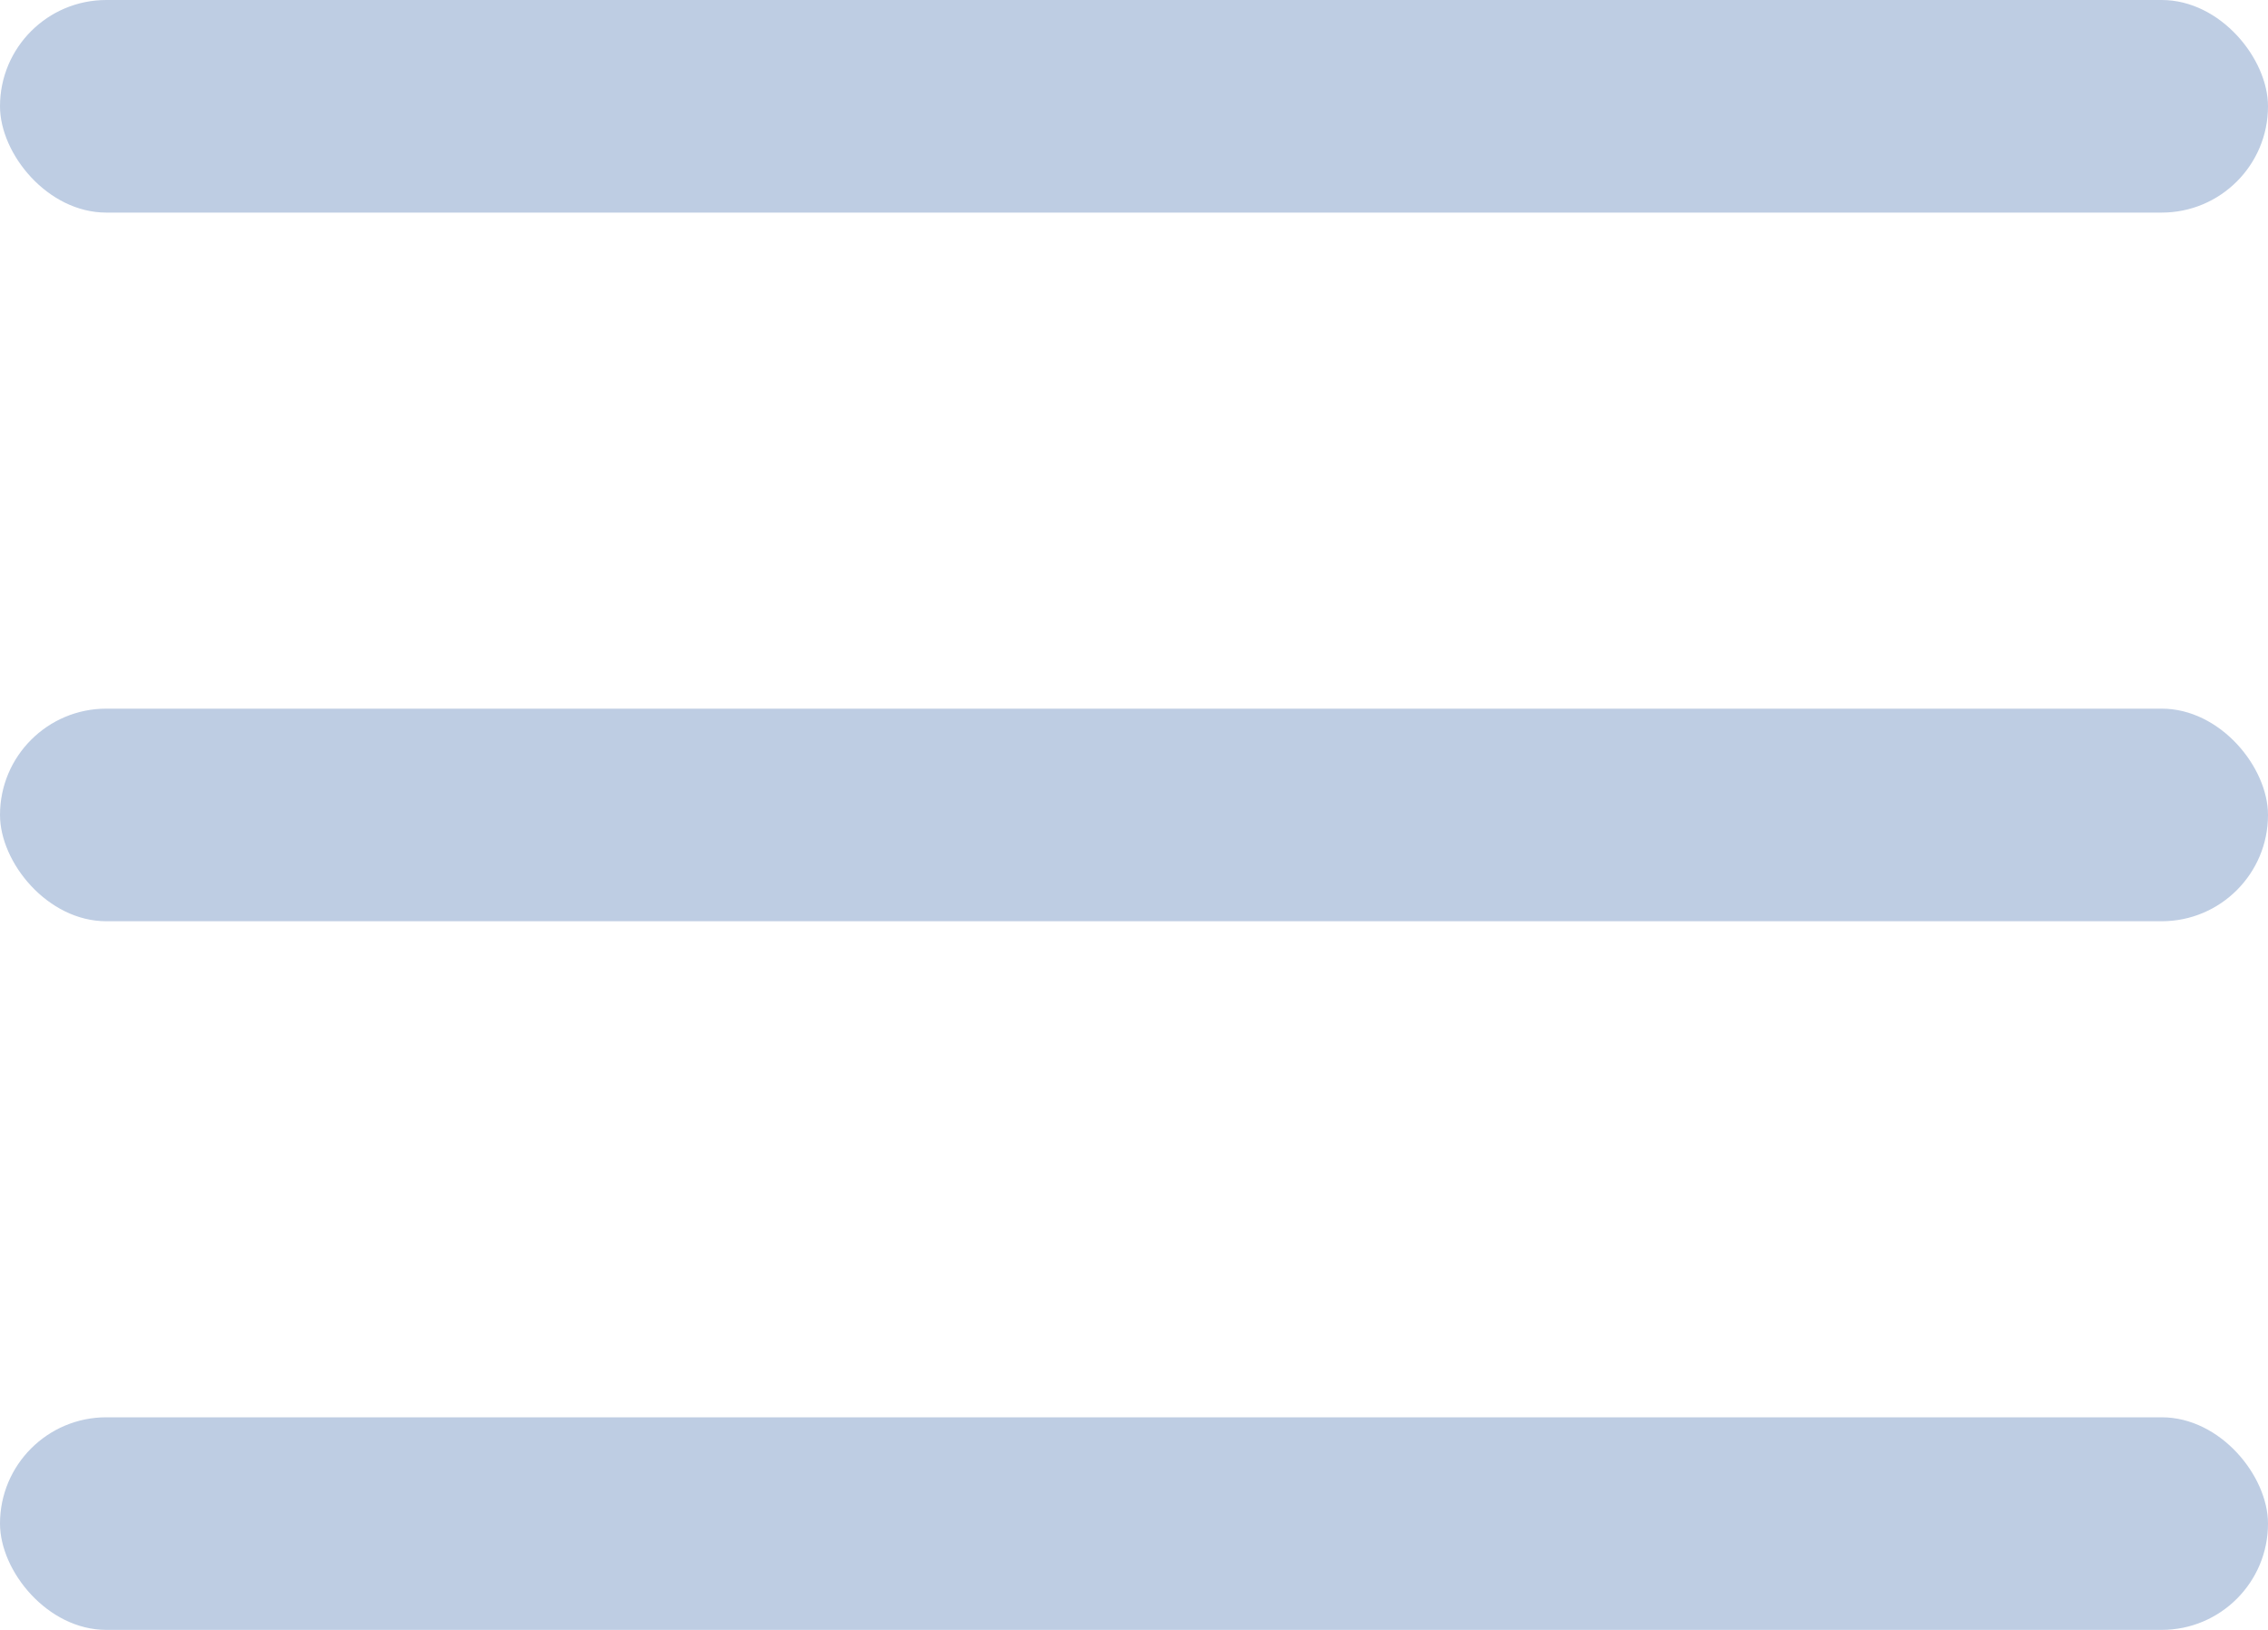
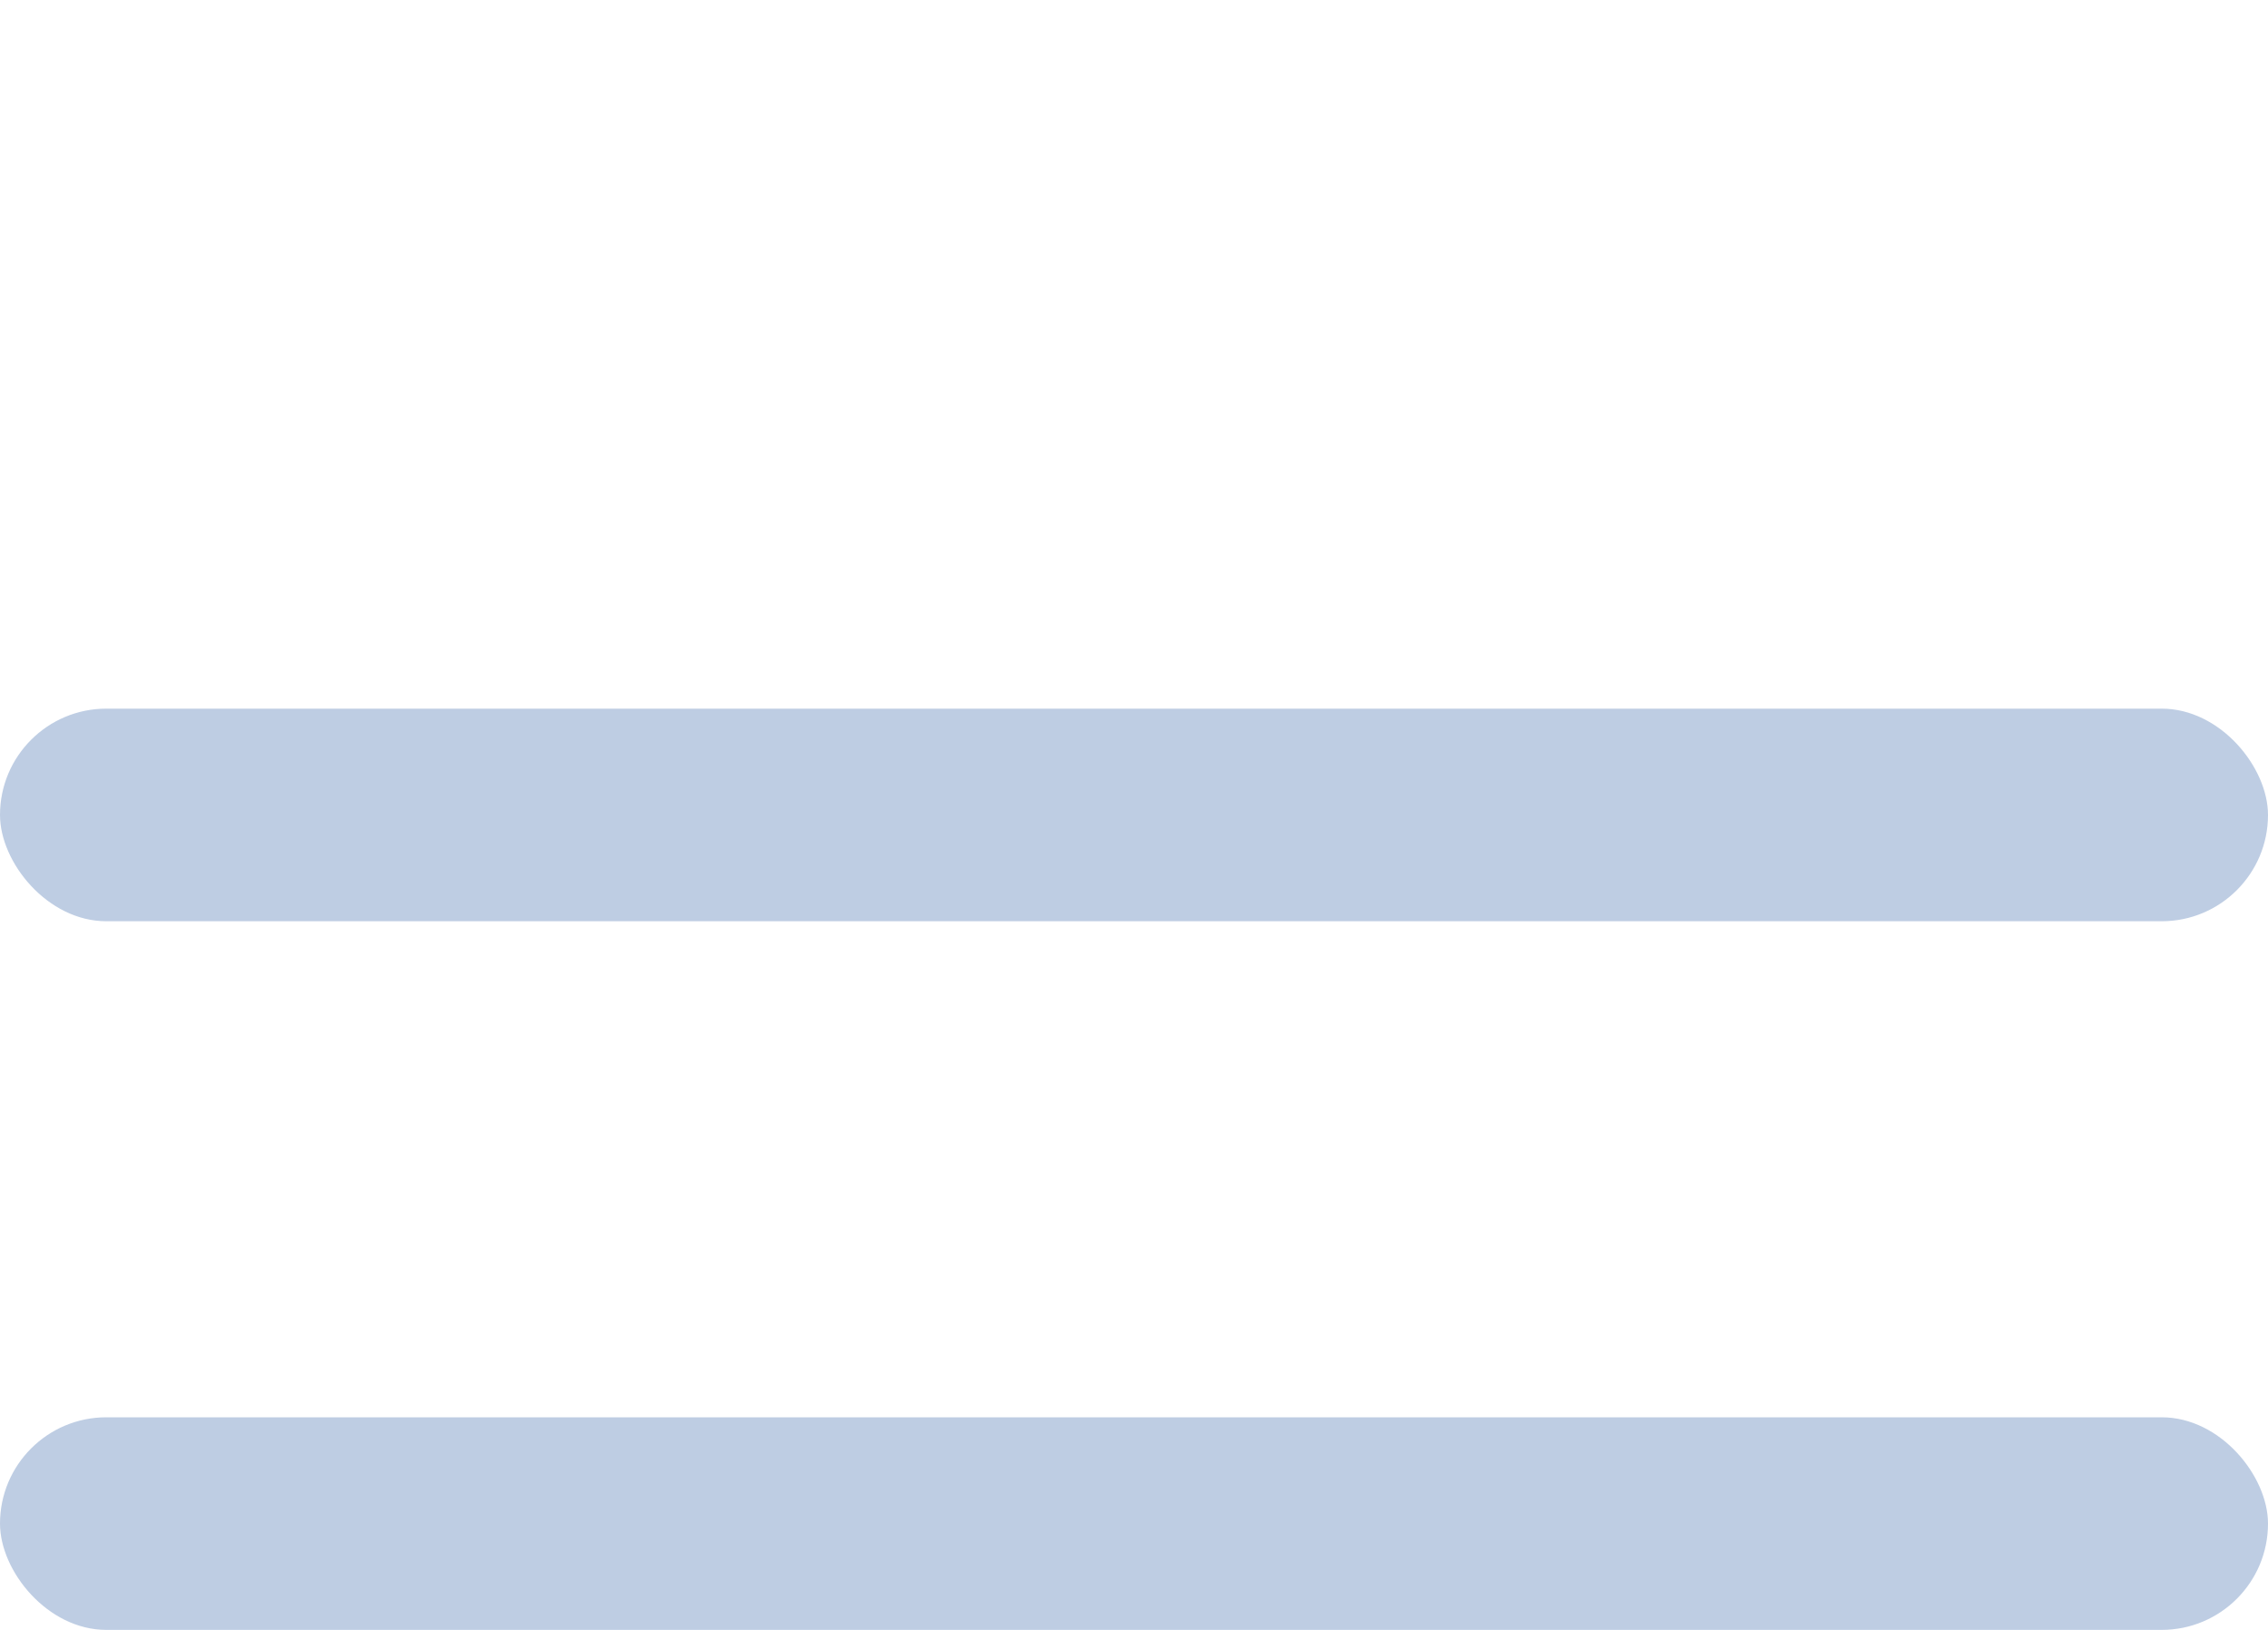
<svg xmlns="http://www.w3.org/2000/svg" width="32" height="23" viewBox="0 0 32 23" fill="none">
-   <rect width="32" height="3" rx="1.5" fill="#BECDE3" />
  <rect y="10" width="32" height="3" rx="1.5" fill="#BECDE3" />
  <rect y="20" width="32" height="3" rx="1.5" fill="#BECDE3" />
</svg>